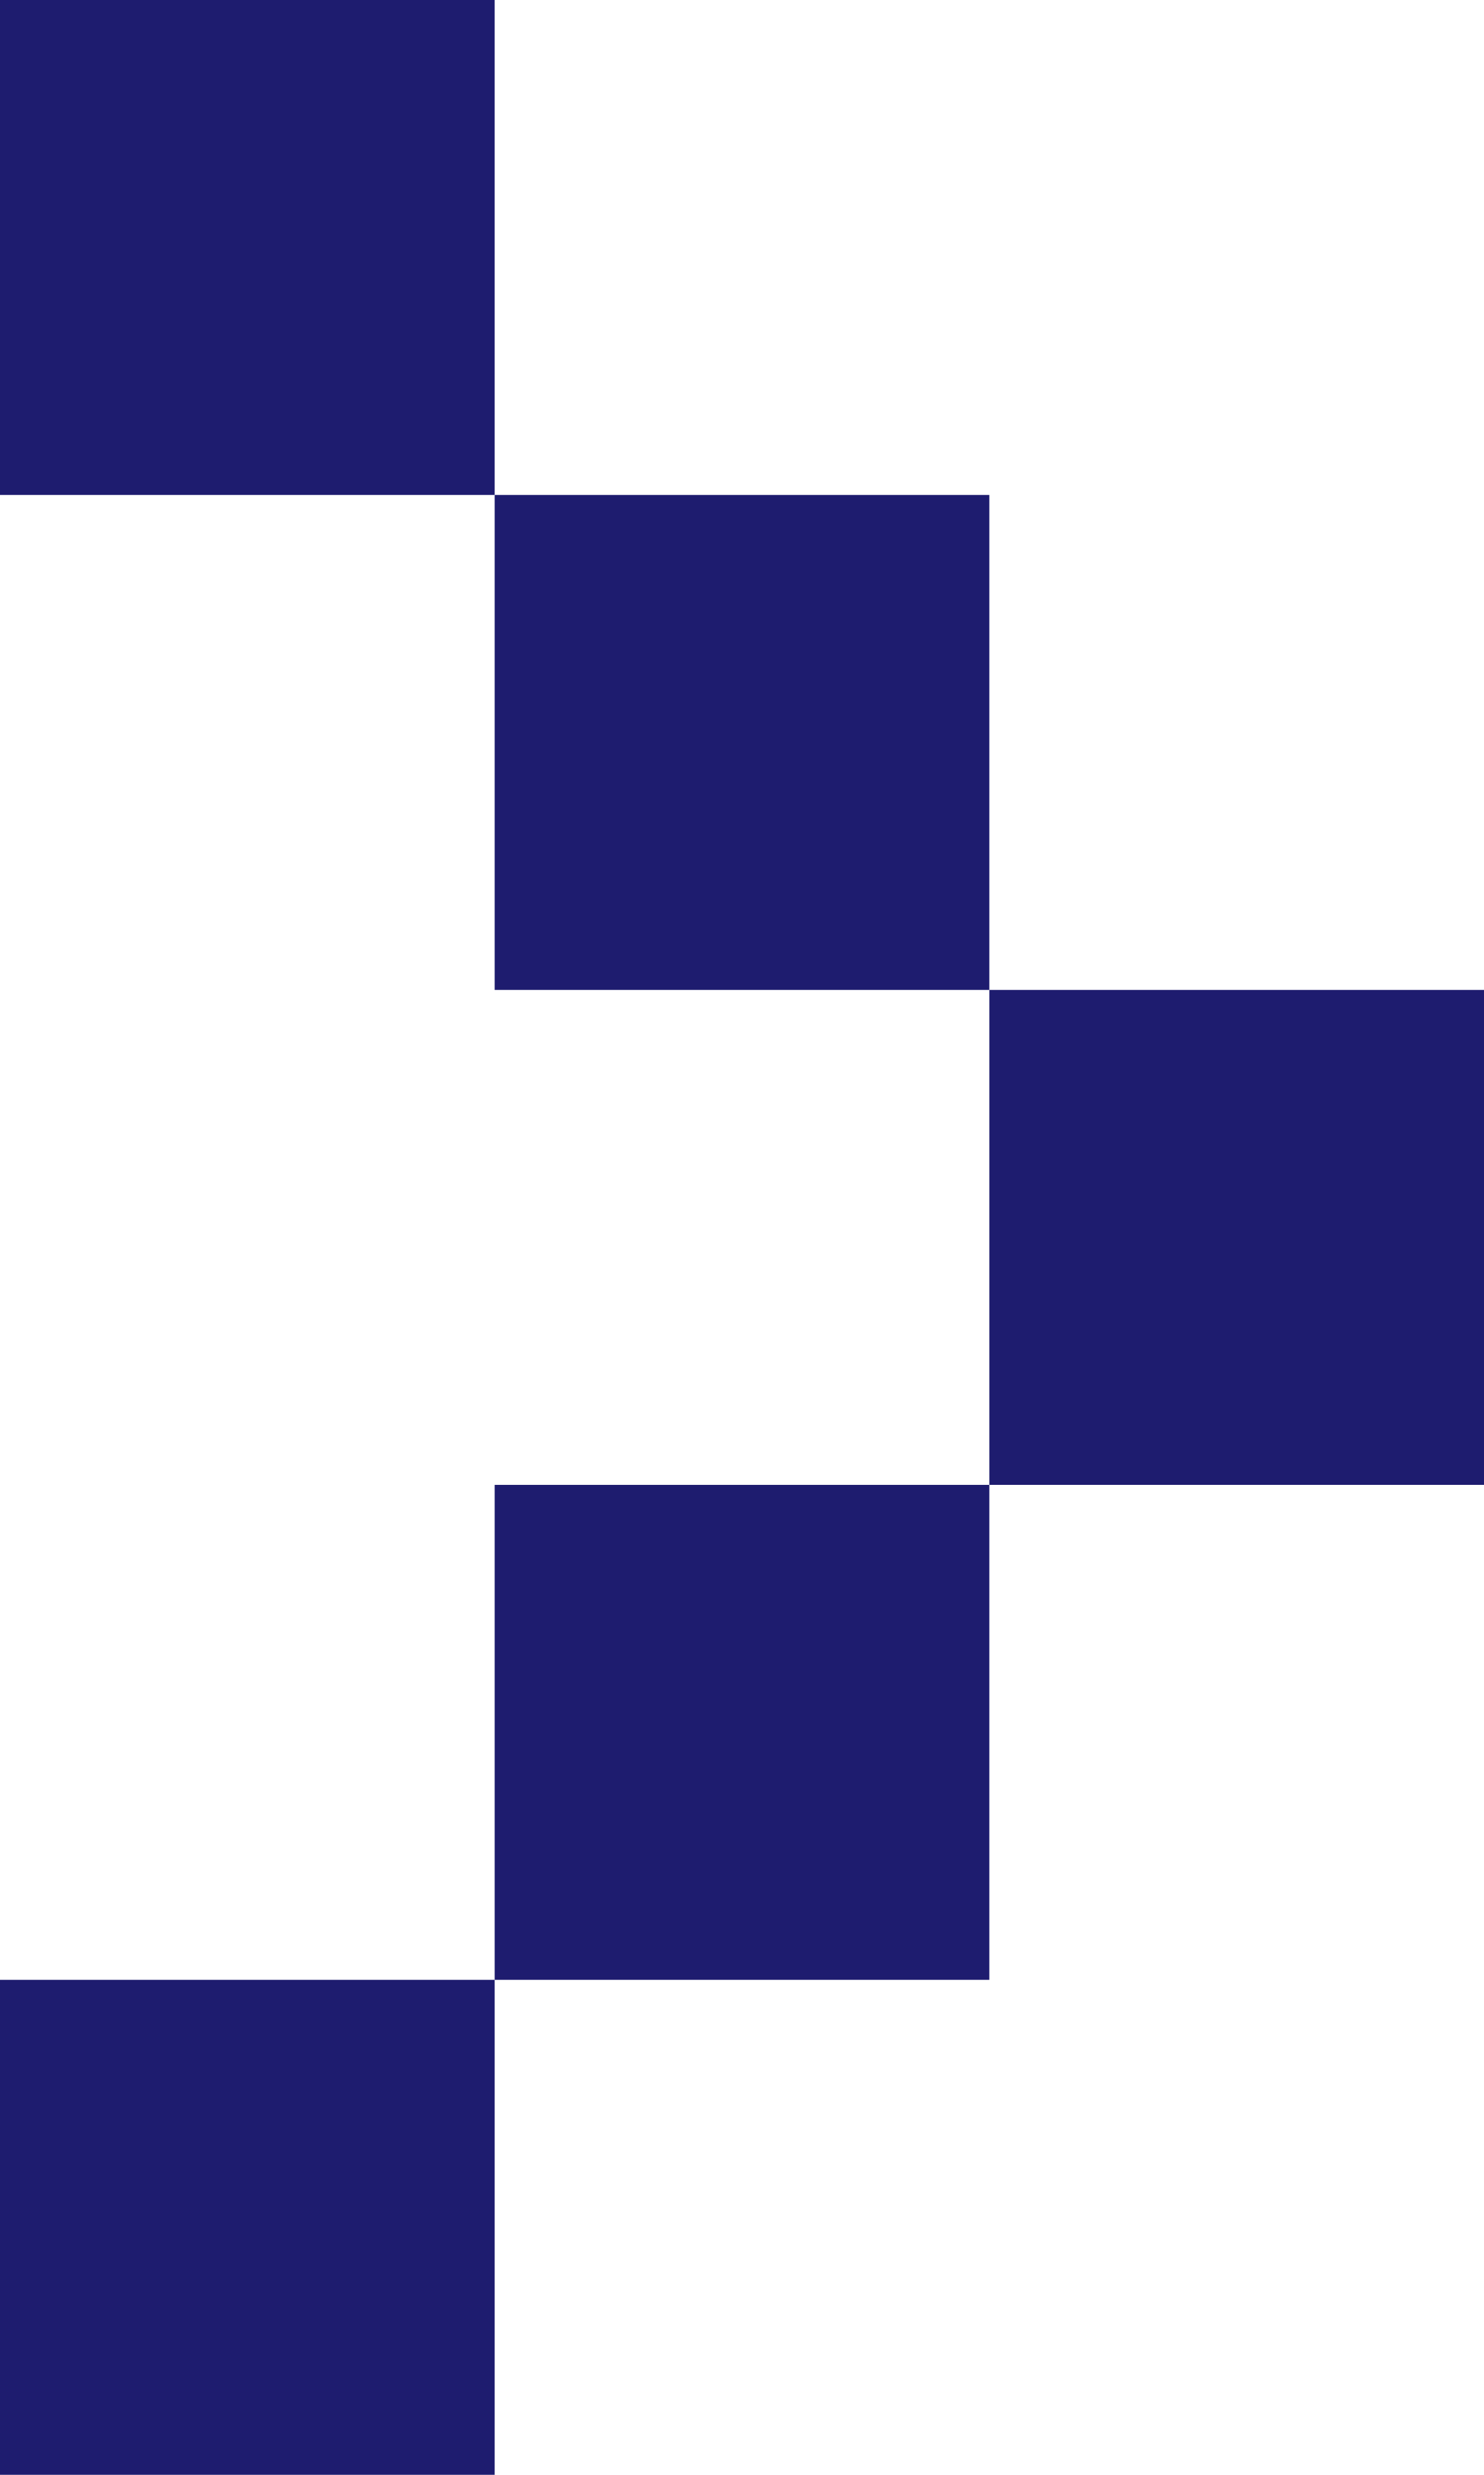
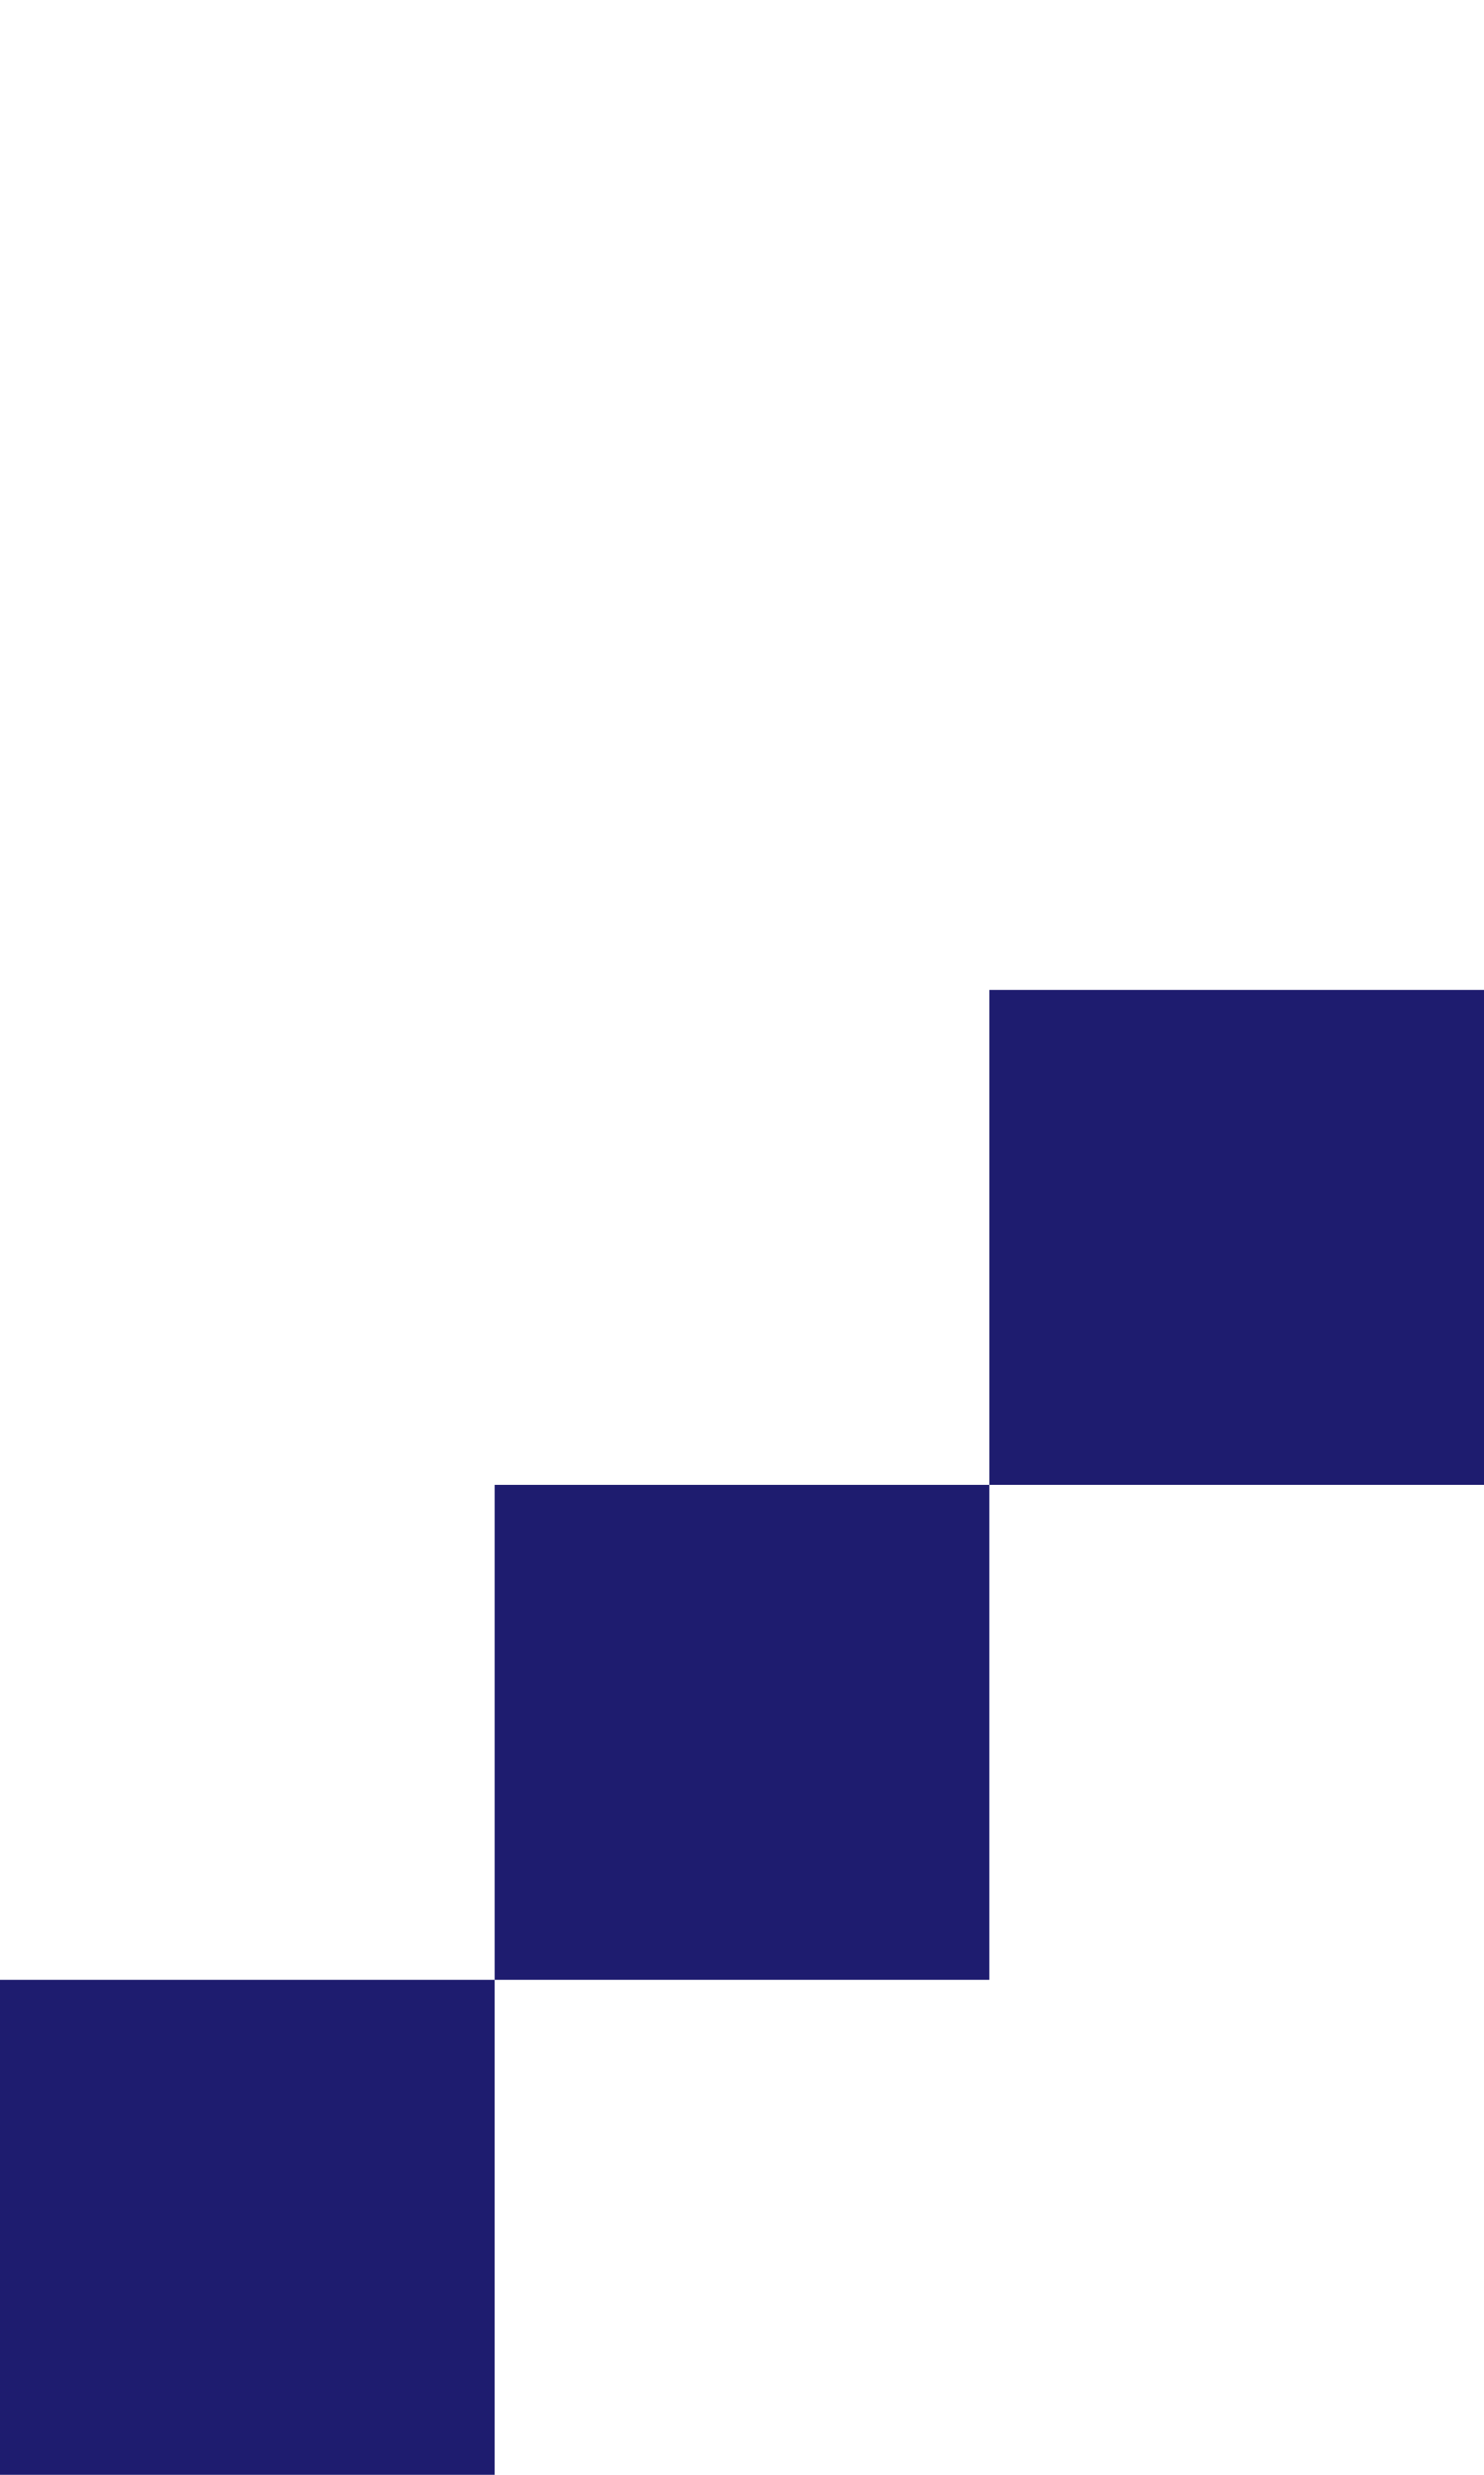
<svg xmlns="http://www.w3.org/2000/svg" width="12" height="20" viewBox="0 0 12 20" fill="none">
-   <rect x="4" y="4" width="4" height="4" fill="#1E1C6F" />
-   <rect width="4" height="4" fill="#1E1C6F" />
  <rect y="16" width="4" height="4" fill="#1E1C6F" />
  <rect x="4" y="12" width="4" height="4" fill="#1E1C6F" />
  <rect x="8" y="8" width="4" height="4" fill="#1E1C6F" />
</svg>